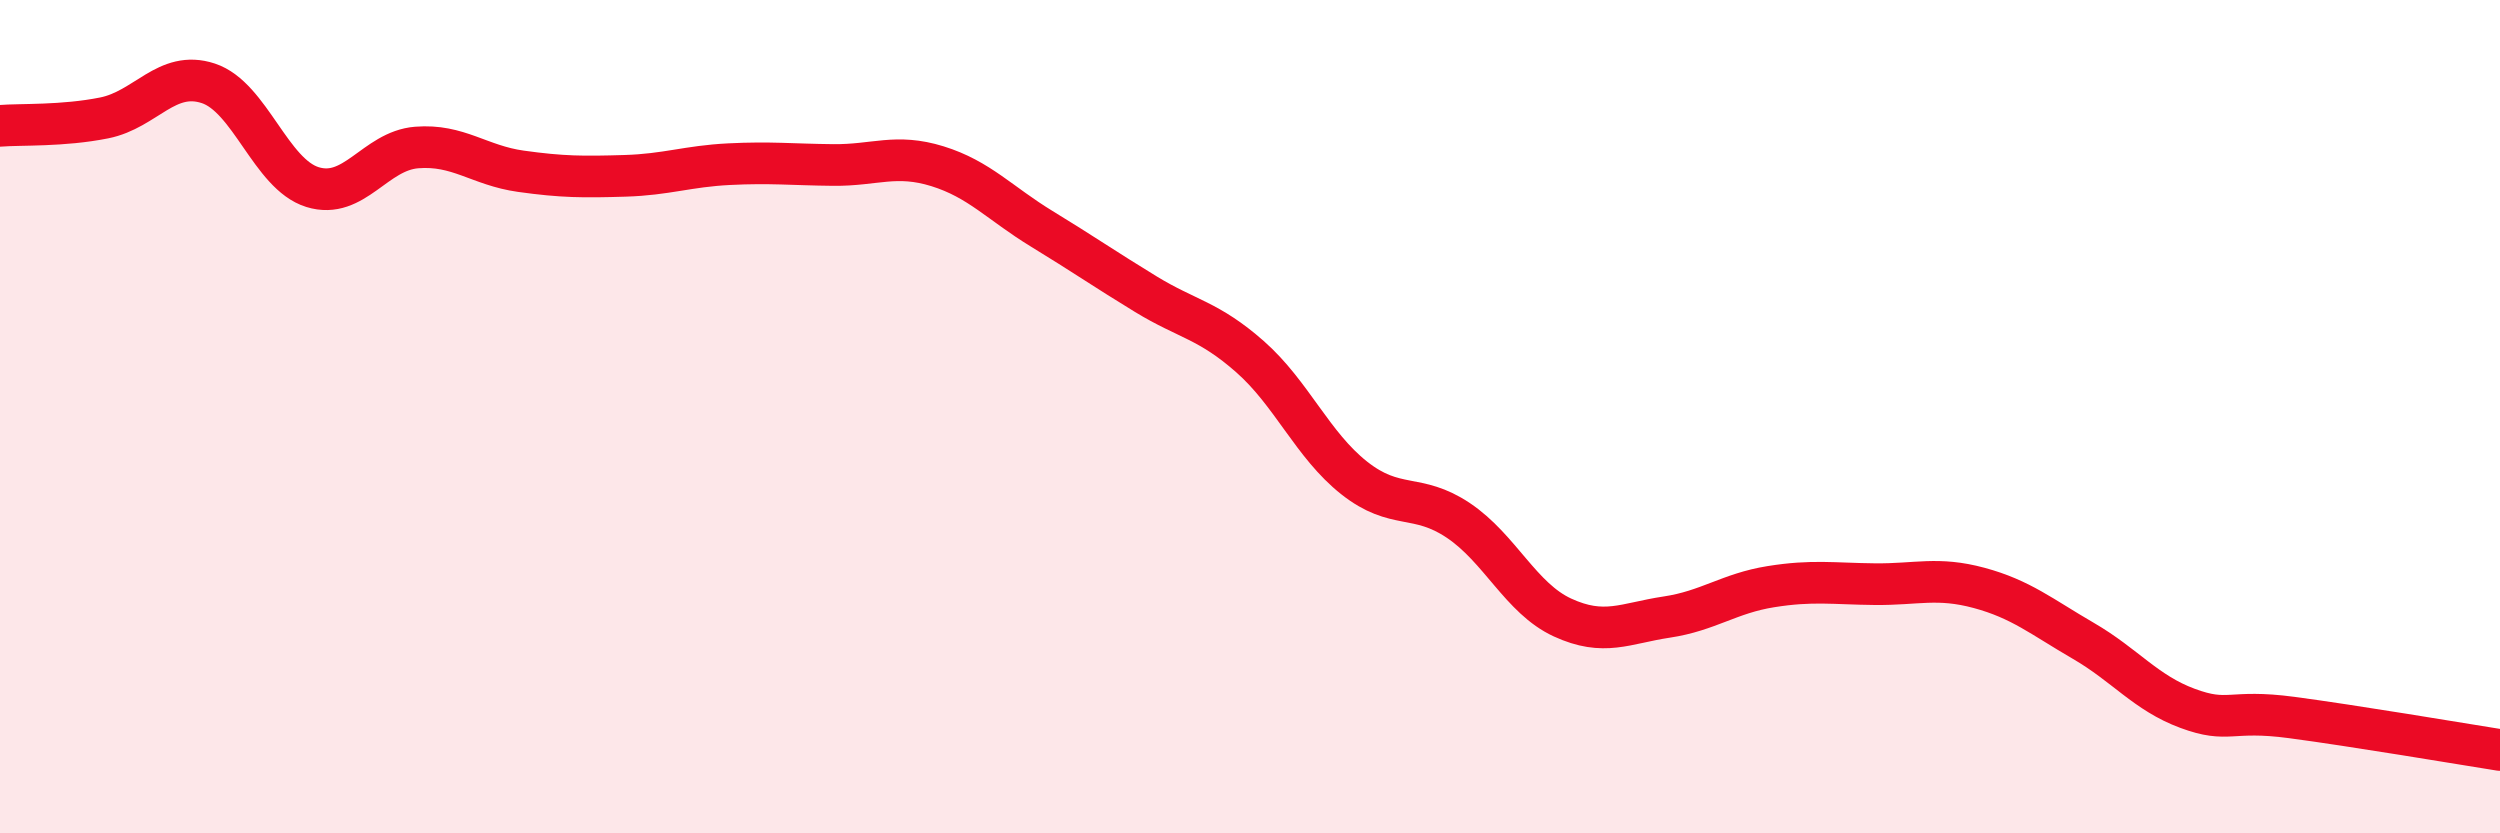
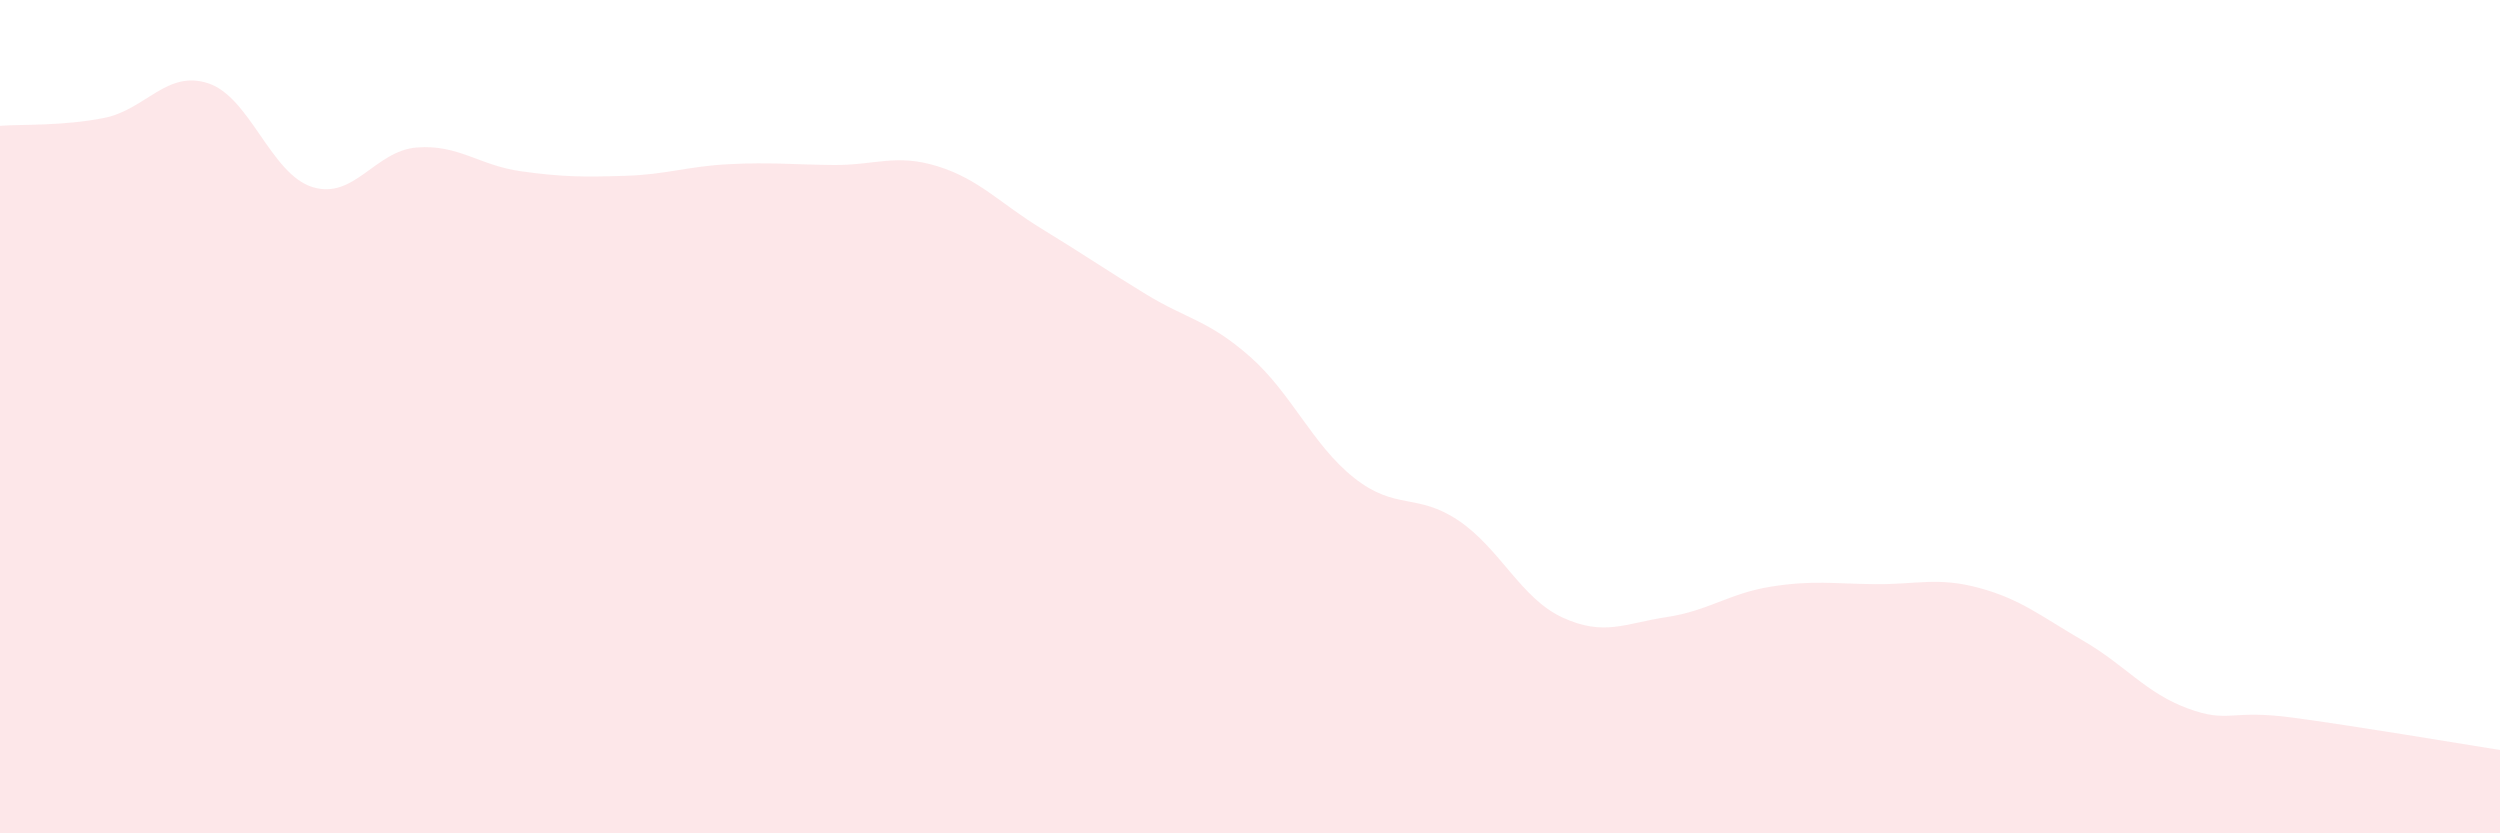
<svg xmlns="http://www.w3.org/2000/svg" width="60" height="20" viewBox="0 0 60 20">
  <path d="M 0,3.02 C 0.5,2.98 1.5,3.03 2.5,2.83 C 3.5,2.63 4,1.67 5,2 C 6,2.33 6.5,4.18 7.5,4.49 C 8.5,4.8 9,3.62 10,3.54 C 11,3.46 11.5,3.97 12.5,4.11 C 13.5,4.25 14,4.25 15,4.22 C 16,4.19 16.5,3.99 17.5,3.94 C 18.5,3.89 19,3.95 20,3.96 C 21,3.97 21.5,3.68 22.5,3.99 C 23.5,4.3 24,4.88 25,5.49 C 26,6.1 26.5,6.45 27.5,7.06 C 28.5,7.67 29,7.68 30,8.56 C 31,9.44 31.5,10.68 32.5,11.47 C 33.5,12.26 34,11.82 35,12.49 C 36,13.16 36.5,14.36 37.5,14.82 C 38.5,15.28 39,14.96 40,14.81 C 41,14.66 41.5,14.24 42.5,14.08 C 43.5,13.92 44,14.01 45,14.02 C 46,14.03 46.5,13.84 47.5,14.11 C 48.5,14.38 49,14.8 50,15.38 C 51,15.96 51.5,16.63 52.5,17 C 53.5,17.37 53.5,17.02 55,17.22 C 56.5,17.42 59,17.84 60,18L60 20L0 20Z" fill="#EB0A25" opacity="0.1" stroke-linecap="round" stroke-linejoin="round" />
-   <path d="M 0,3.02 C 0.5,2.98 1.5,3.03 2.5,2.83 C 3.5,2.63 4,1.67 5,2 C 6,2.33 6.5,4.18 7.5,4.49 C 8.5,4.8 9,3.62 10,3.54 C 11,3.46 11.5,3.97 12.5,4.11 C 13.5,4.25 14,4.25 15,4.22 C 16,4.19 16.5,3.99 17.5,3.94 C 18.5,3.89 19,3.95 20,3.96 C 21,3.97 21.5,3.68 22.5,3.99 C 23.5,4.3 24,4.88 25,5.49 C 26,6.1 26.5,6.45 27.5,7.06 C 28.5,7.67 29,7.68 30,8.56 C 31,9.44 31.5,10.68 32.5,11.47 C 33.5,12.26 34,11.82 35,12.49 C 36,13.16 36.5,14.36 37.5,14.82 C 38.5,15.28 39,14.96 40,14.81 C 41,14.66 41.5,14.24 42.5,14.08 C 43.5,13.92 44,14.01 45,14.02 C 46,14.03 46.5,13.84 47.5,14.11 C 48.5,14.38 49,14.8 50,15.38 C 51,15.96 51.5,16.63 52.5,17 C 53.5,17.37 53.5,17.02 55,17.22 C 56.5,17.42 59,17.84 60,18" stroke="#EB0A25" stroke-width="1" fill="none" stroke-linecap="round" stroke-linejoin="round" />
</svg>